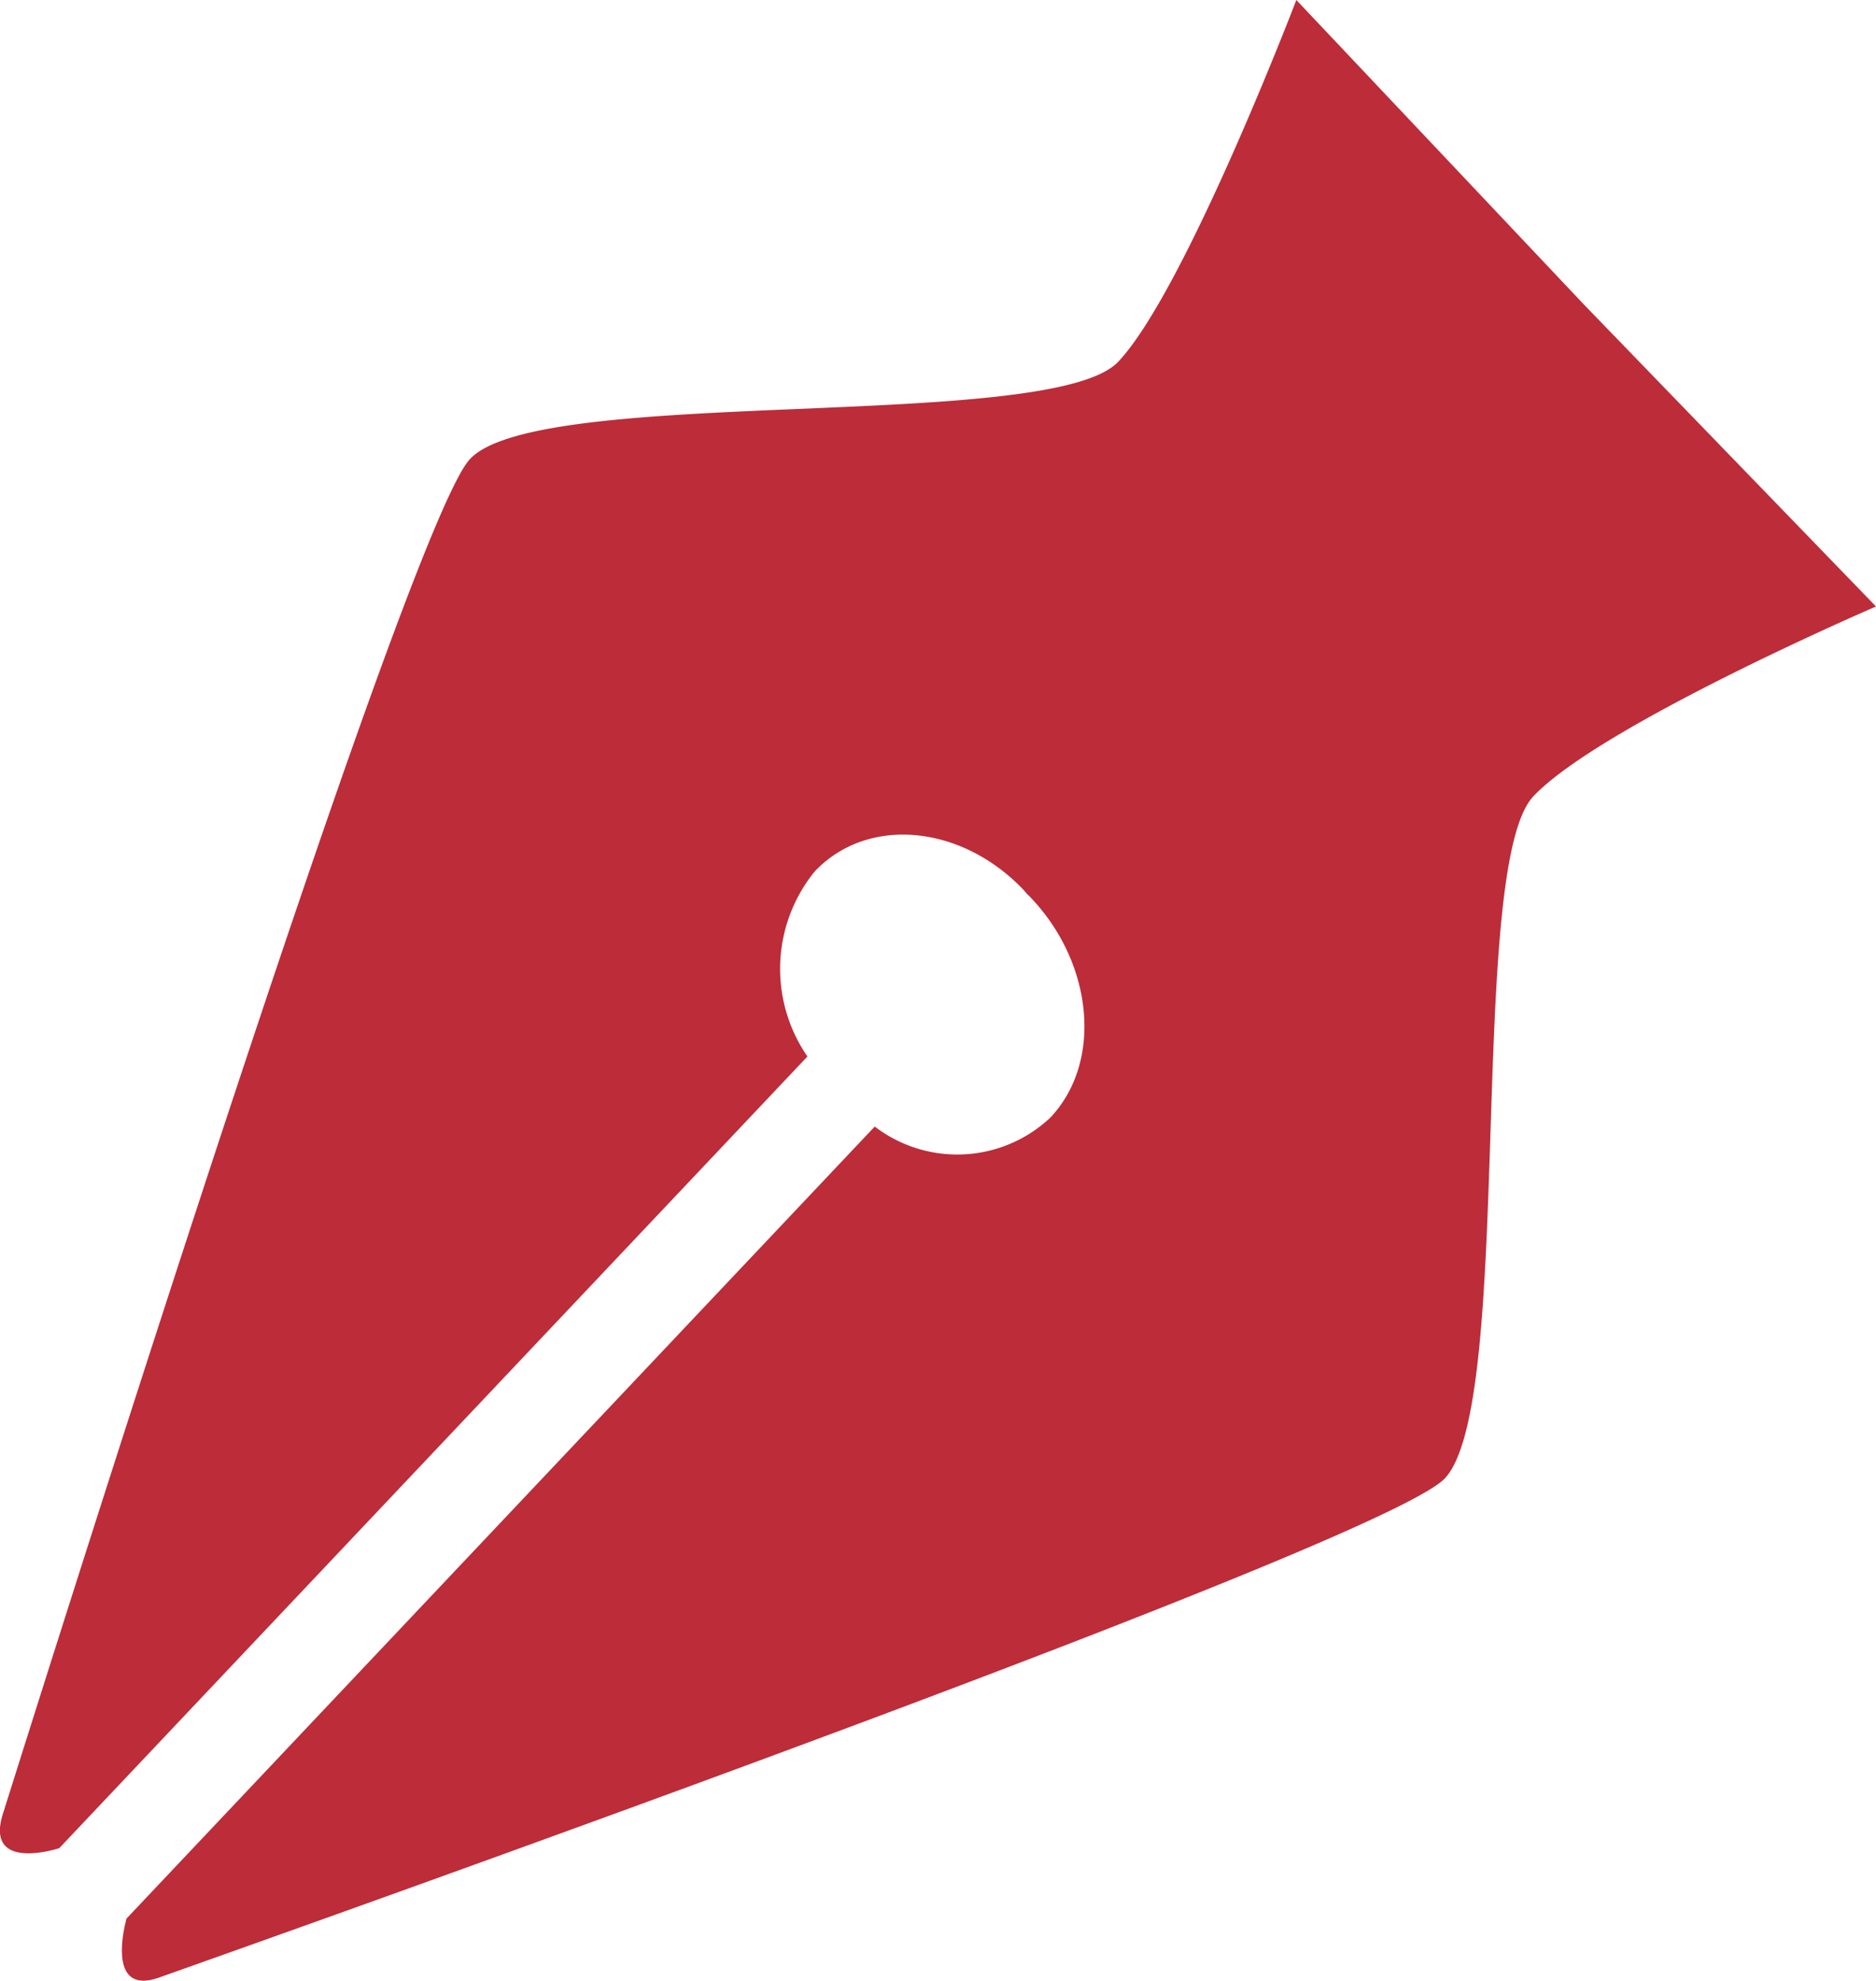
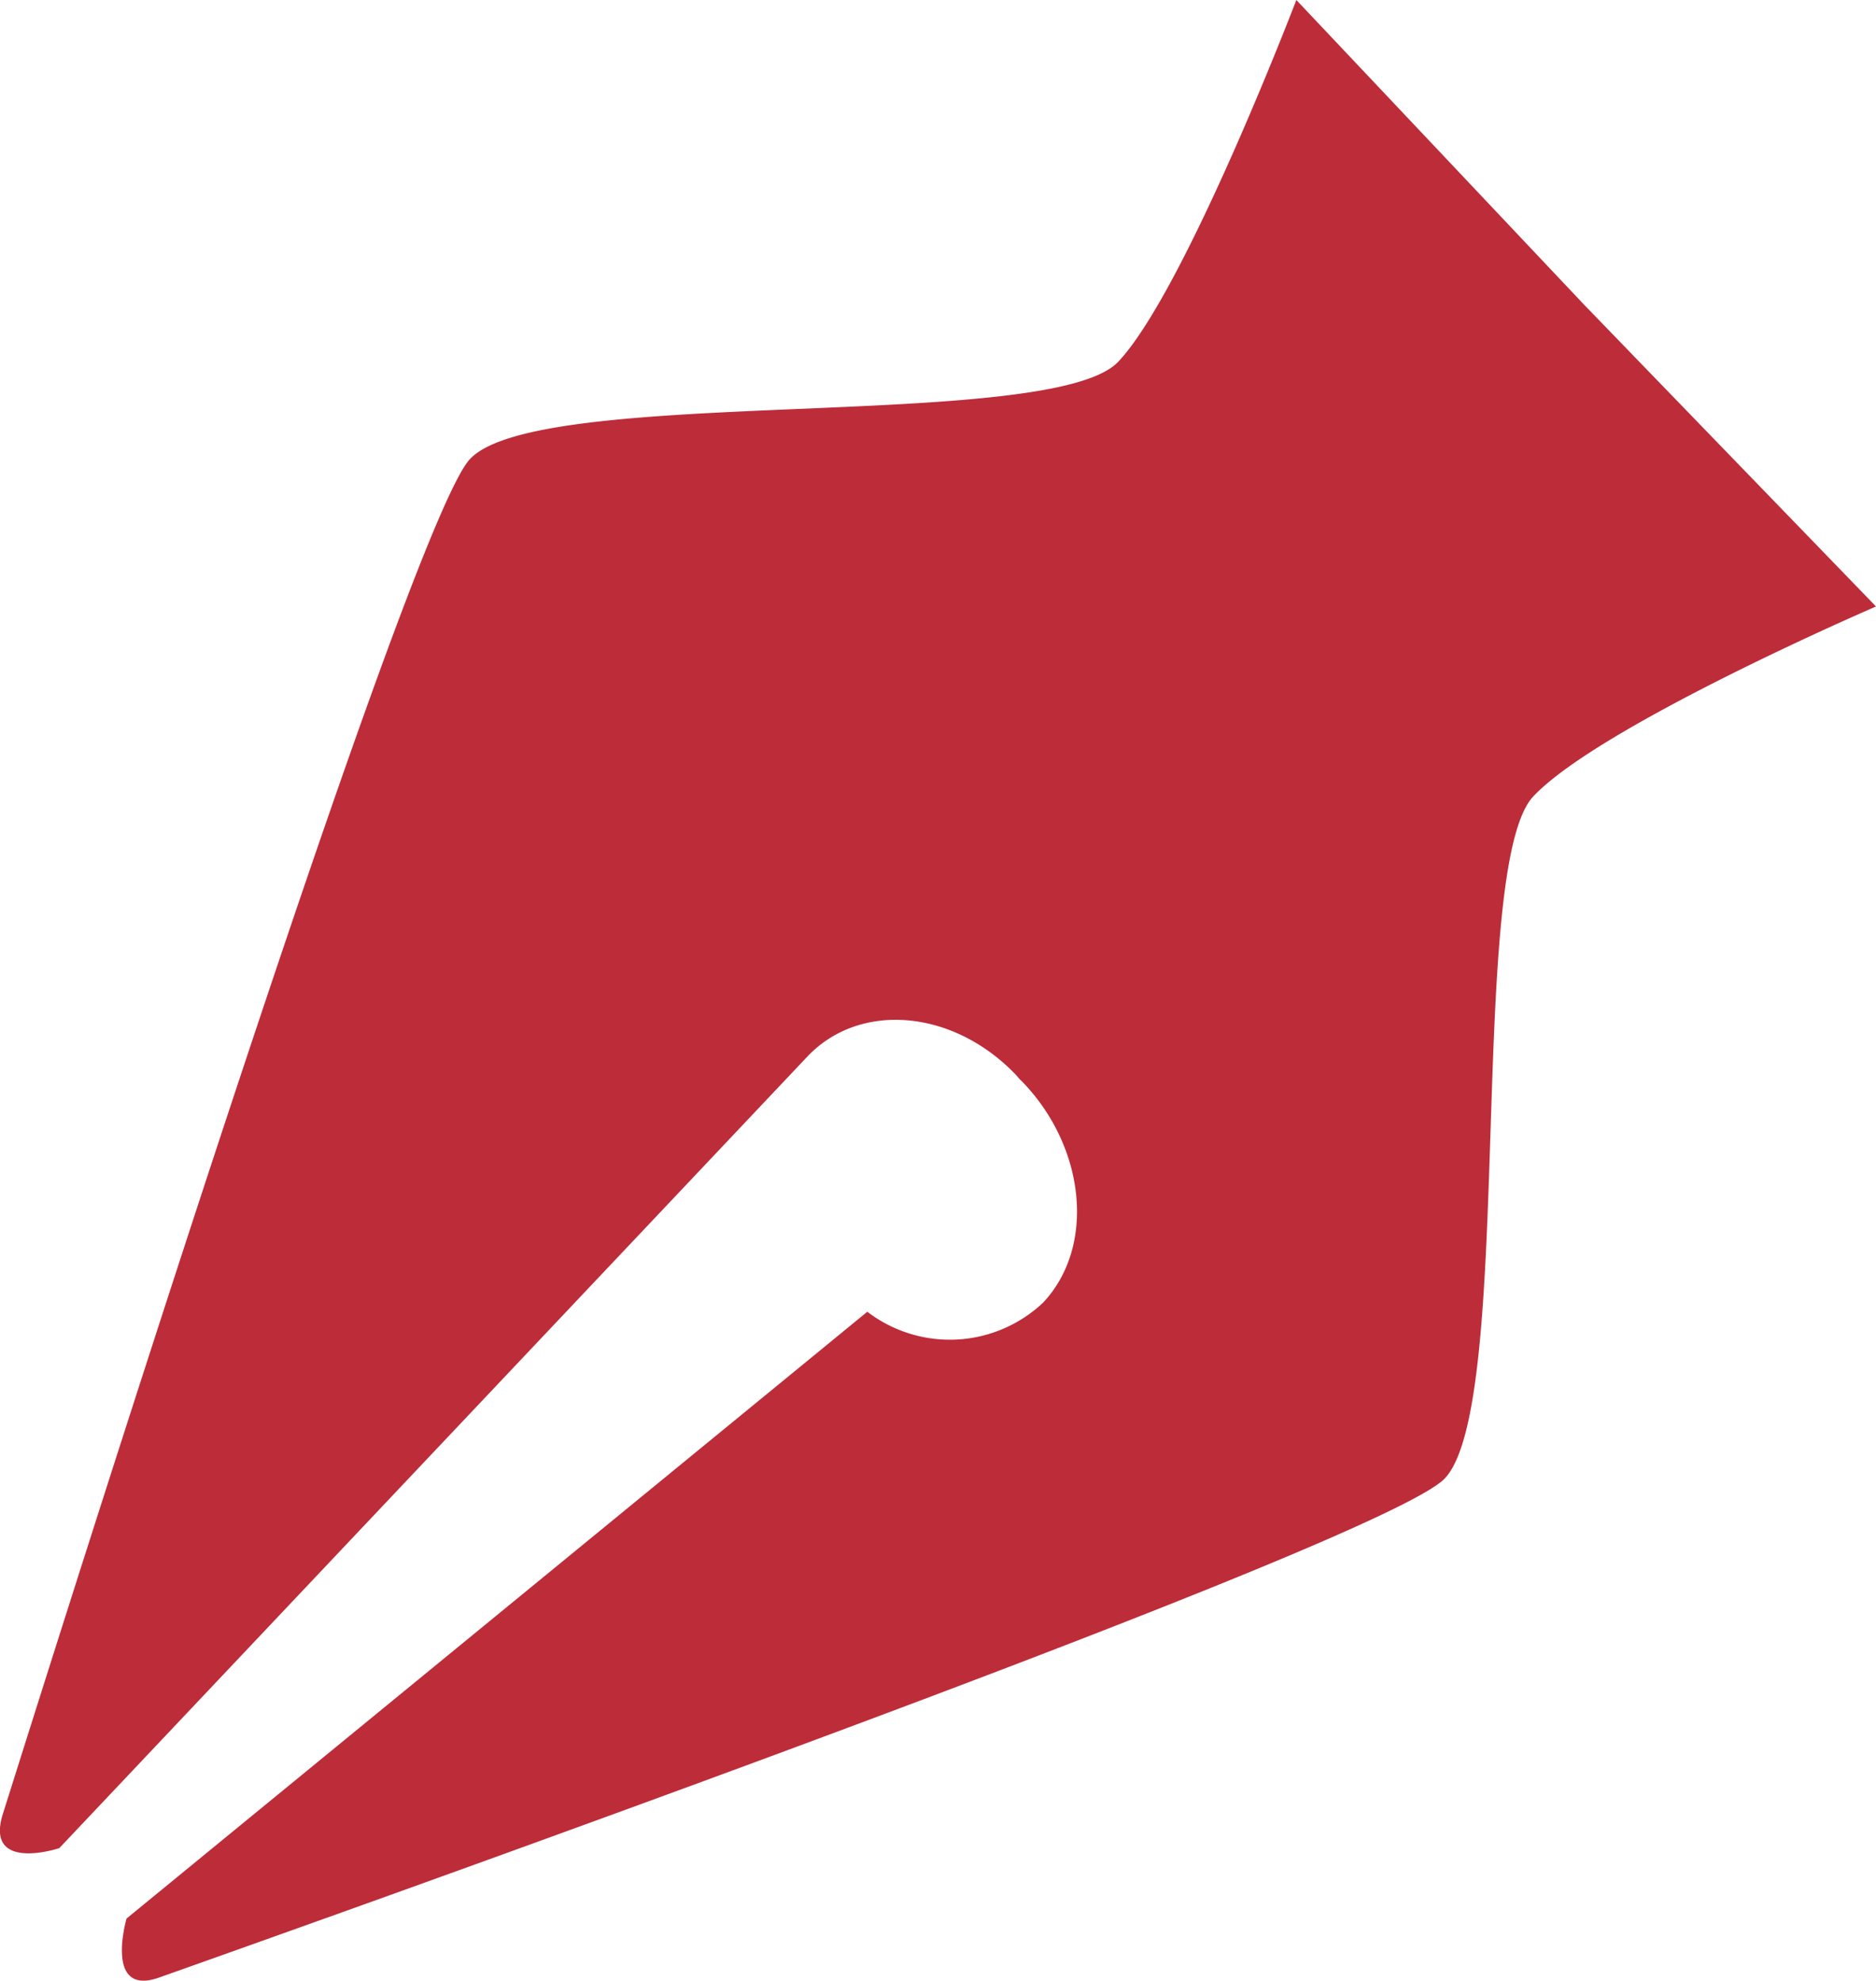
<svg xmlns="http://www.w3.org/2000/svg" viewBox="0 0 60.78 64.18">
  <defs>
    <style>.cls-1{fill:#bd2c39;}</style>
  </defs>
  <title>icon schreibgeraete werbeartikel</title>
  <g id="Ebene_2" data-name="Ebene 2">
    <g id="Calque_1" data-name="Calque 1">
-       <path id="_Pfad_" data-name="&lt;Pfad&gt;" class="cls-1" d="M49.68,25.8c2.17-2.3,11.1-6.15,11.1-6.15L51.33,9.88,42,0s-3.6,9.42-5.77,11.72-18.73.74-21,3.15C13.45,16.73,4.19,45.76.09,58.78c-.59,1.9,1.83,1.1,1.83,1.1L26.16,34.23a5,5,0,0,1,.24-6c1.7-1.79,4.72-1.53,6.75.59l.13.15a1.85,1.85,0,0,1,.14.14c2,2.12,2.31,5.3.61,7.1a4.4,4.4,0,0,1-5.69.29L4.1,62.16s-.74,2.55,1.06,1.91c12.35-4.38,39.89-14.3,41.65-16.17C49.09,45.49,47.51,28.09,49.68,25.8Z" />
+       <path id="_Pfad_" data-name="&lt;Pfad&gt;" class="cls-1" d="M49.68,25.8c2.17-2.3,11.1-6.15,11.1-6.15L51.33,9.88,42,0s-3.6,9.42-5.77,11.72-18.73.74-21,3.15C13.45,16.73,4.19,45.76.09,58.78c-.59,1.9,1.83,1.1,1.83,1.1L26.16,34.23c1.7-1.79,4.72-1.53,6.75.59l.13.15a1.85,1.85,0,0,1,.14.14c2,2.12,2.31,5.3.61,7.1a4.4,4.4,0,0,1-5.69.29L4.1,62.16s-.74,2.55,1.06,1.91c12.35-4.38,39.89-14.3,41.65-16.17C49.09,45.49,47.51,28.09,49.68,25.8Z" />
    </g>
  </g>
</svg>